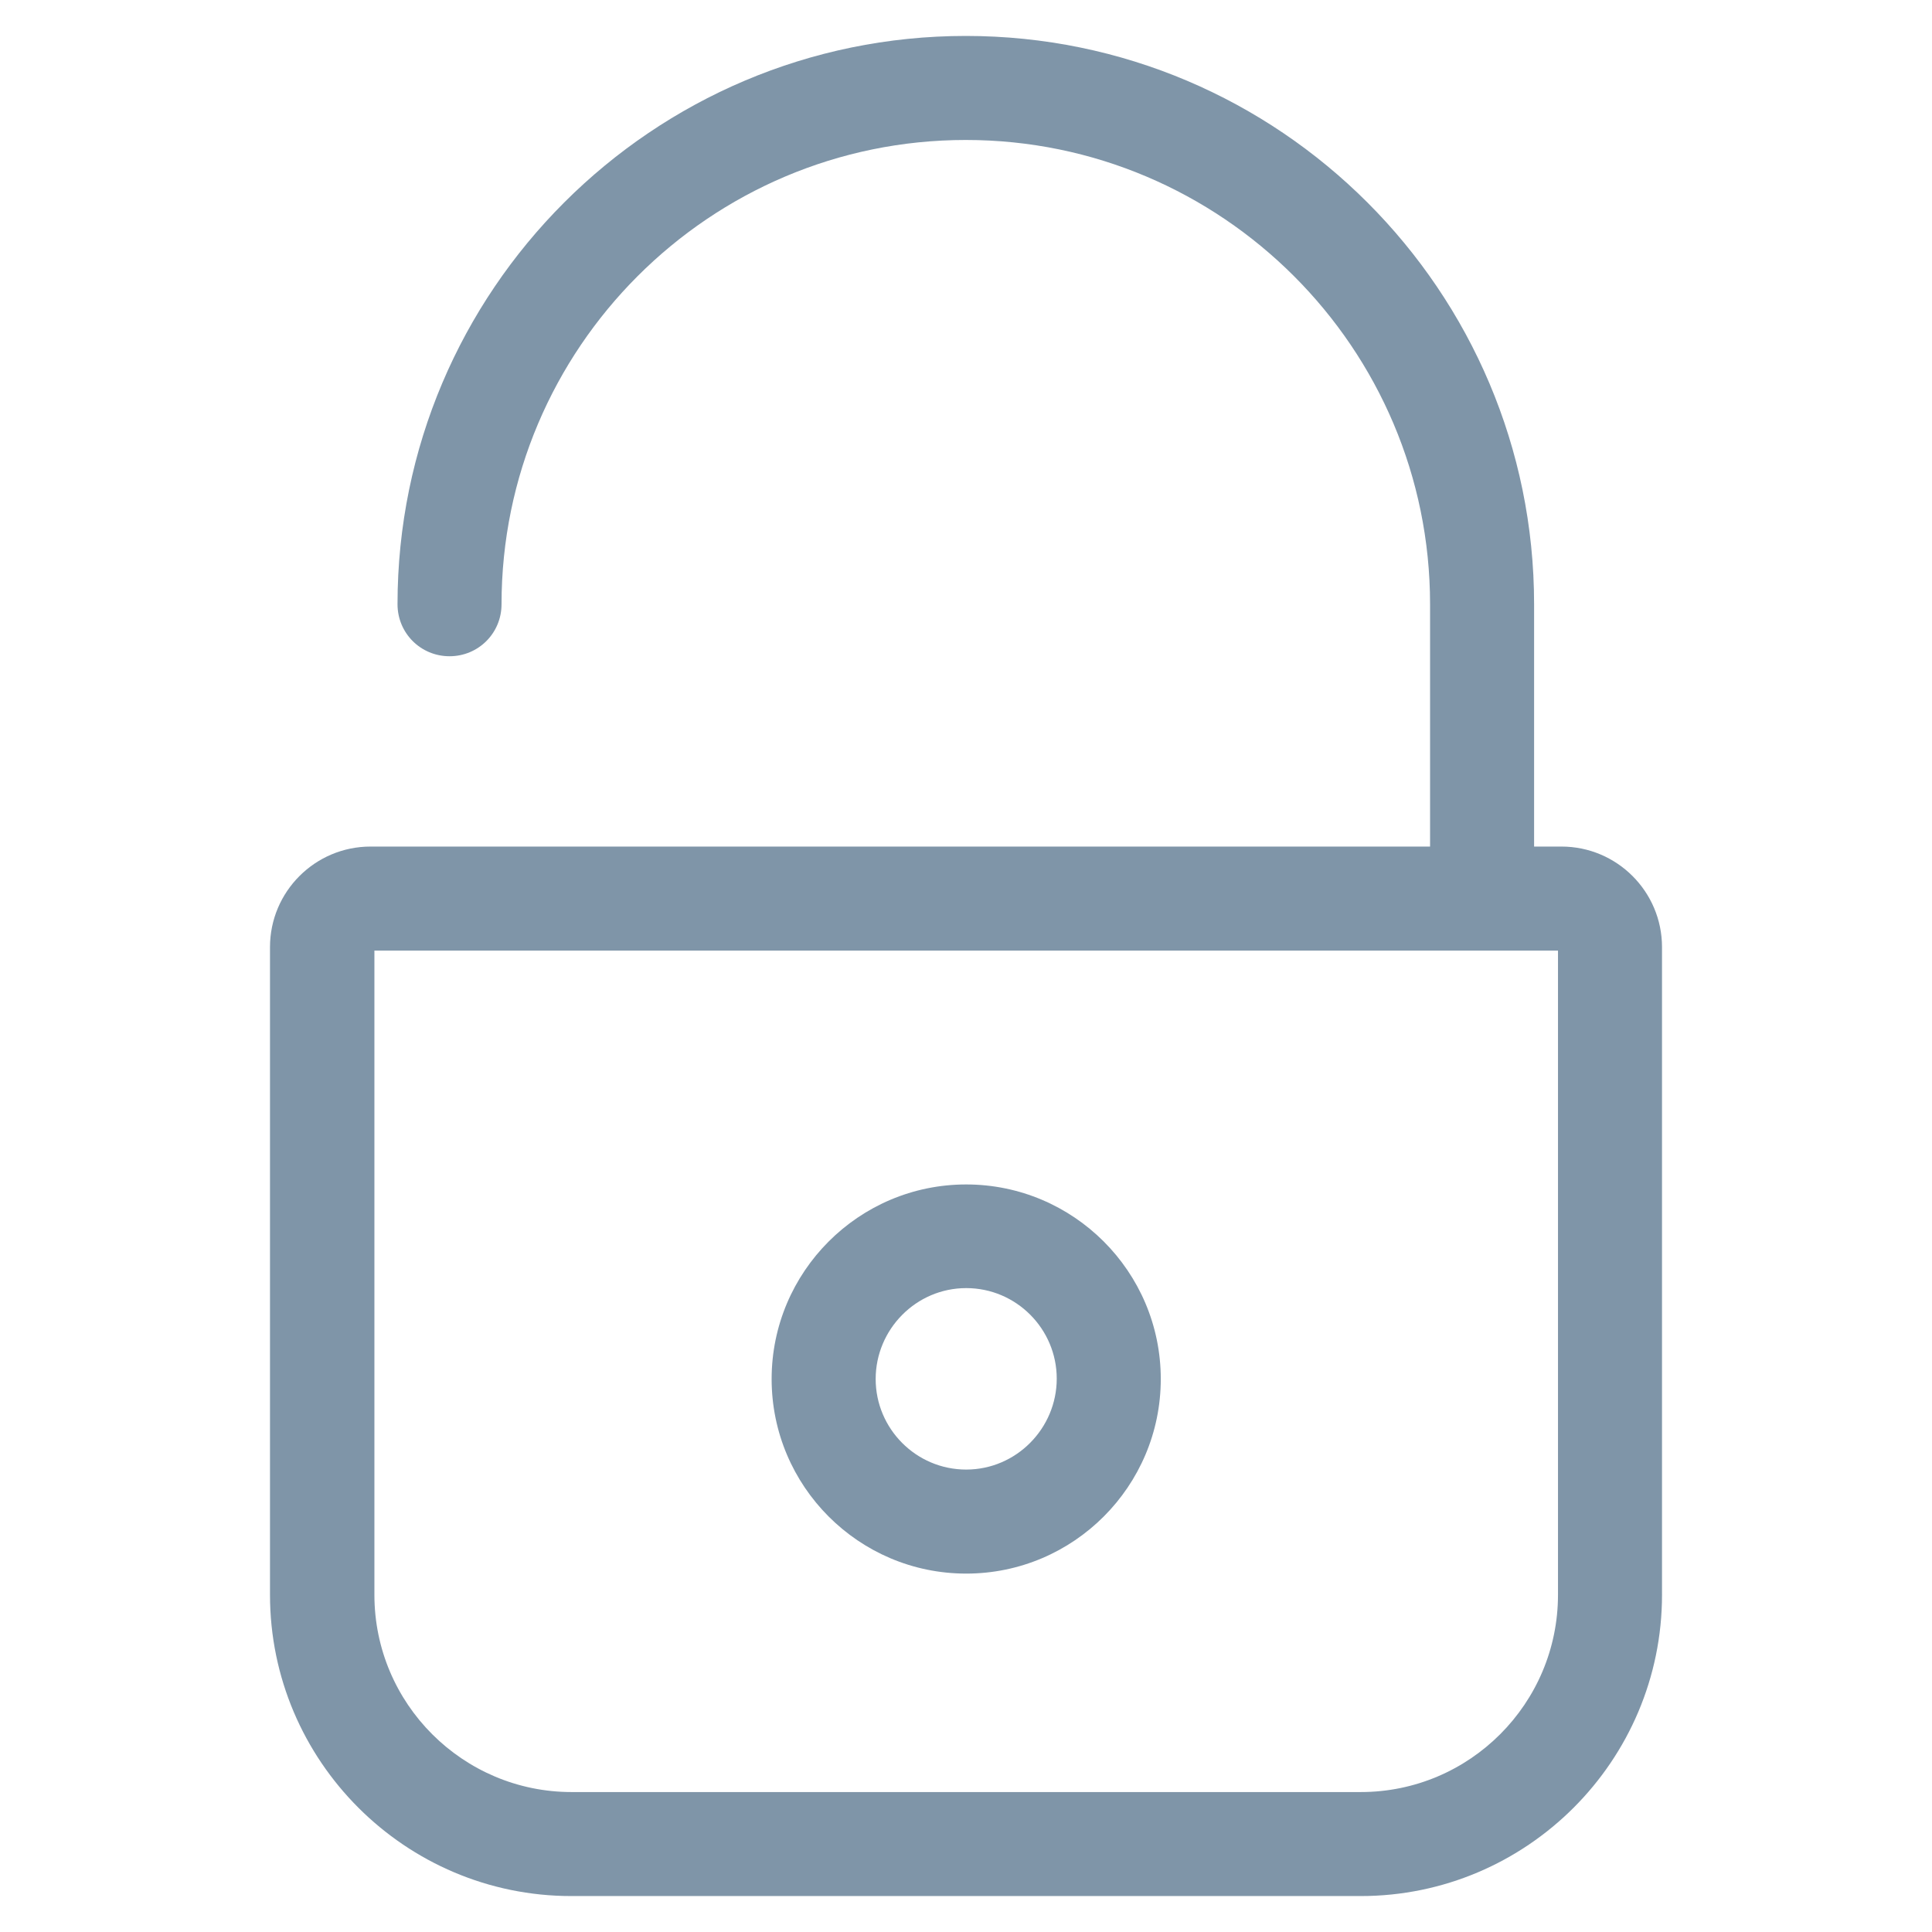
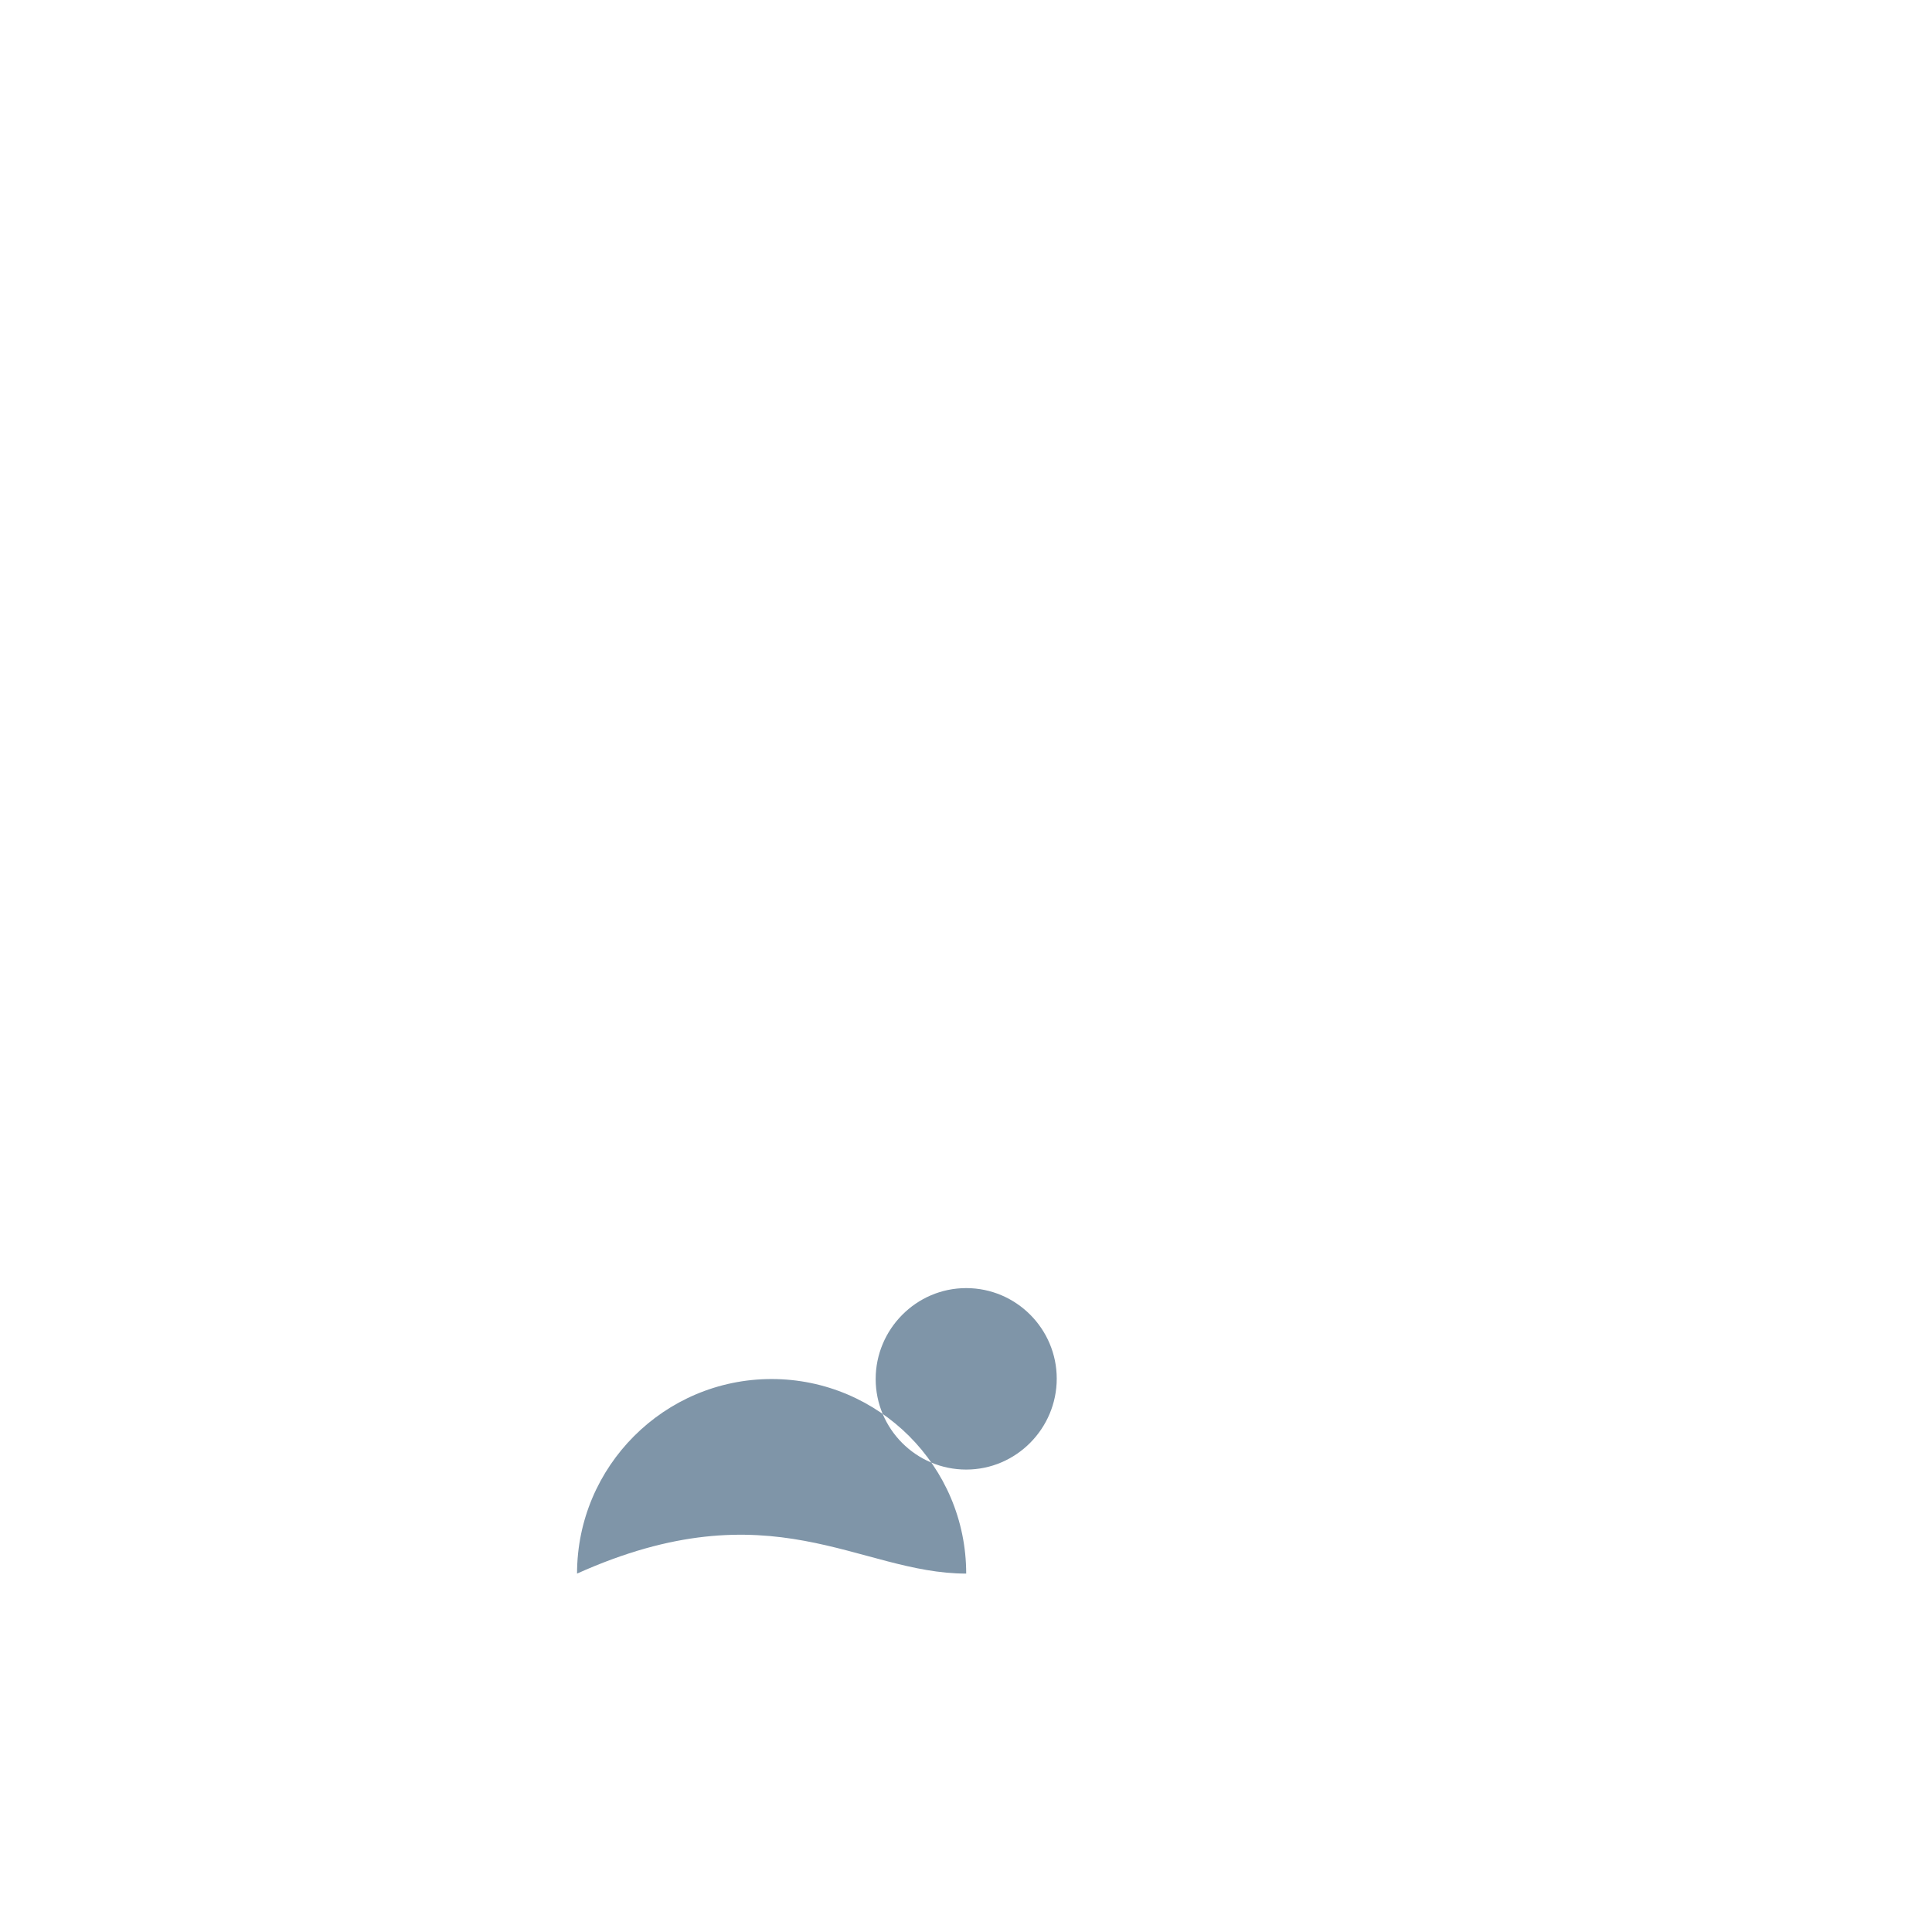
<svg xmlns="http://www.w3.org/2000/svg" version="1.1" id="Layer_1" x="0px" y="0px" viewBox="0 0 200 200" style="enable-background:new 0 0 200 200;" xml:space="preserve">
  <g>
-     <path style="fill:#7F95A8;" d="M161.641,87.636h-2.832V62.549c0-32.425-26.362-58.829-58.829-58.829   c-32.425,0-58.829,26.363-58.829,58.829c0,2.991,2.394,5.385,5.385,5.385c2.991,0,5.383-2.394,5.383-5.385   c0-26.484,21.539-48.059,48.061-48.059c26.484,0,48.06,21.537,48.06,48.059v25.087H38.359c-5.743,0-10.409,4.666-10.409,10.409   v67.046c0,17.19,13.998,31.188,31.189,31.188h81.723c17.191,0,31.189-13.998,31.189-31.188V98.046   C172.051,92.303,167.385,87.636,161.641,87.636L161.641,87.636z M161.283,165.092c0,11.246-9.133,20.421-20.421,20.421H59.179   c-11.249,0-20.421-9.134-20.421-20.421V98.406h122.525V165.092z M161.283,165.092" />
-     <path style="fill:#7F95A8;" d="M100.02,162.898c11.128,0,20.143-9.054,20.143-20.143c0-11.128-9.054-20.141-20.143-20.141   c-11.128,0-20.141,9.054-20.141,20.141C79.879,153.845,88.891,162.898,100.02,162.898L100.02,162.898z M100.02,133.344   c5.186,0,9.373,4.228,9.373,9.373c0,5.145-4.187,9.412-9.373,9.412c-5.184,0-9.371-4.228-9.371-9.373   S94.835,133.344,100.02,133.344L100.02,133.344z M100.02,133.344" />
+     <path style="fill:#7F95A8;" d="M100.02,162.898c0-11.128-9.054-20.141-20.143-20.141   c-11.128,0-20.141,9.054-20.141,20.141C79.879,153.845,88.891,162.898,100.02,162.898L100.02,162.898z M100.02,133.344   c5.186,0,9.373,4.228,9.373,9.373c0,5.145-4.187,9.412-9.373,9.412c-5.184,0-9.371-4.228-9.371-9.373   S94.835,133.344,100.02,133.344L100.02,133.344z M100.02,133.344" />
  </g>
  <g>
</g>
  <g>
</g>
  <g>
</g>
  <g>
</g>
  <g>
</g>
  <g>
</g>
</svg>